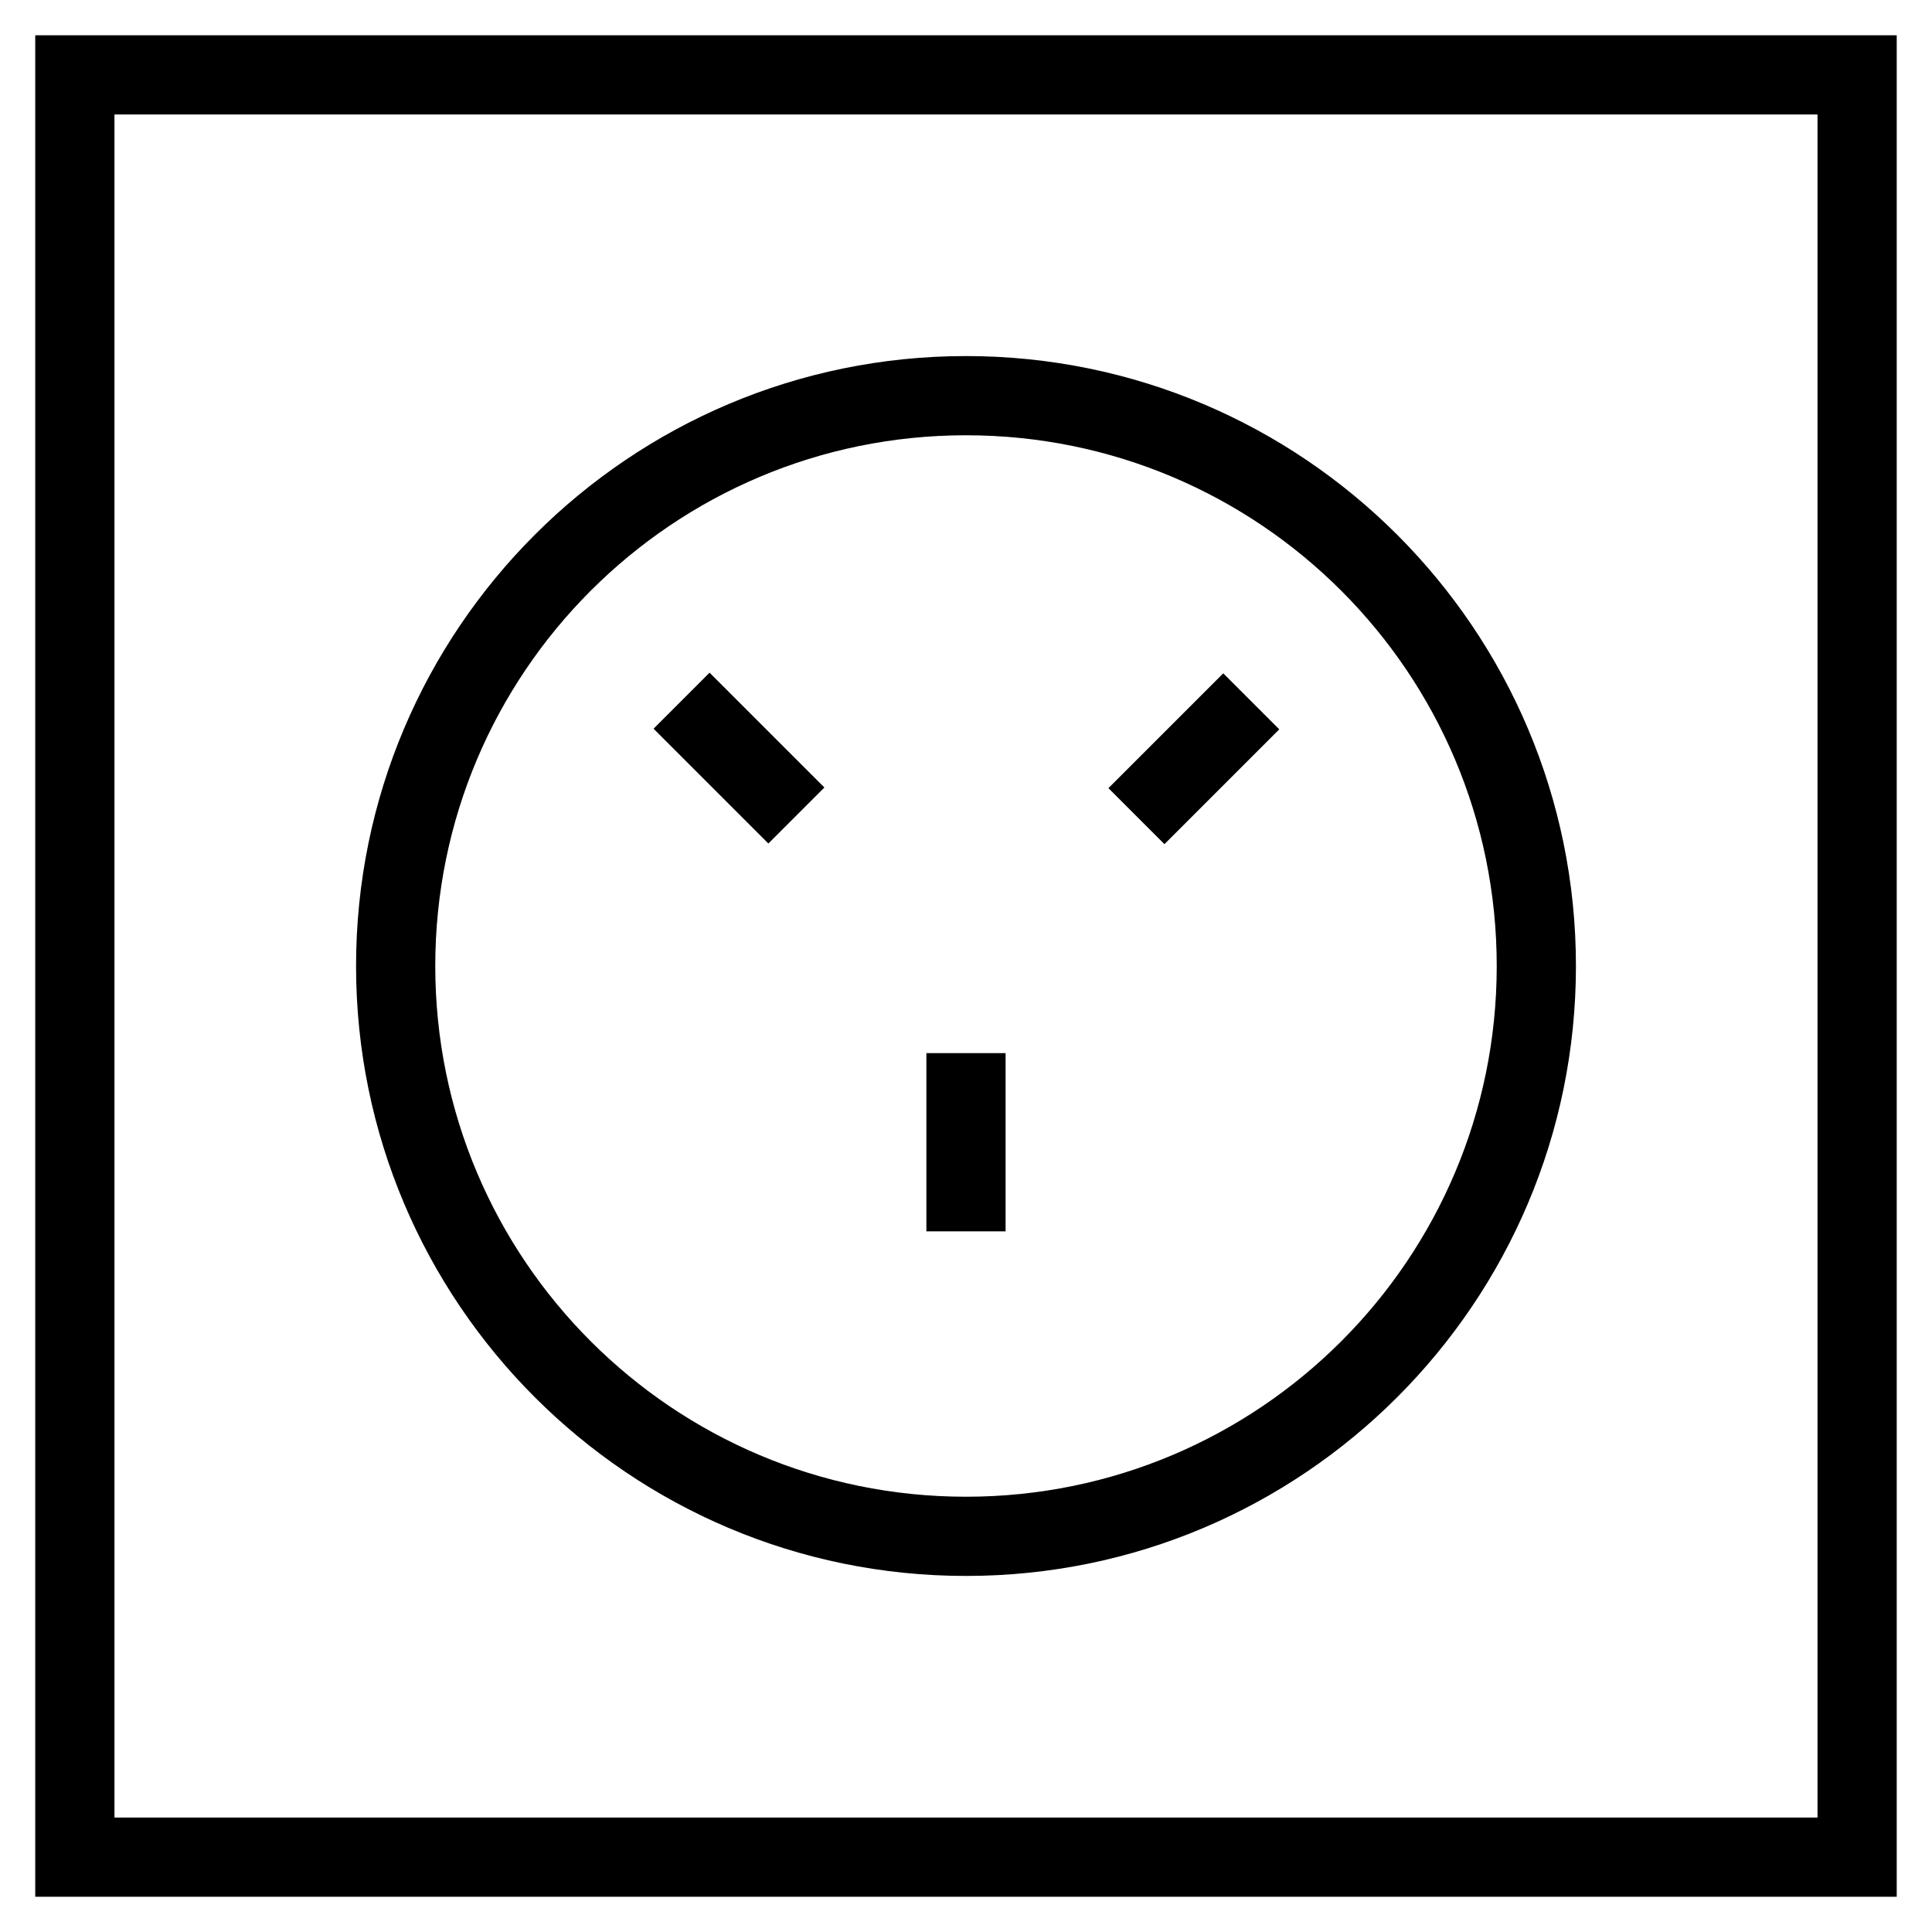
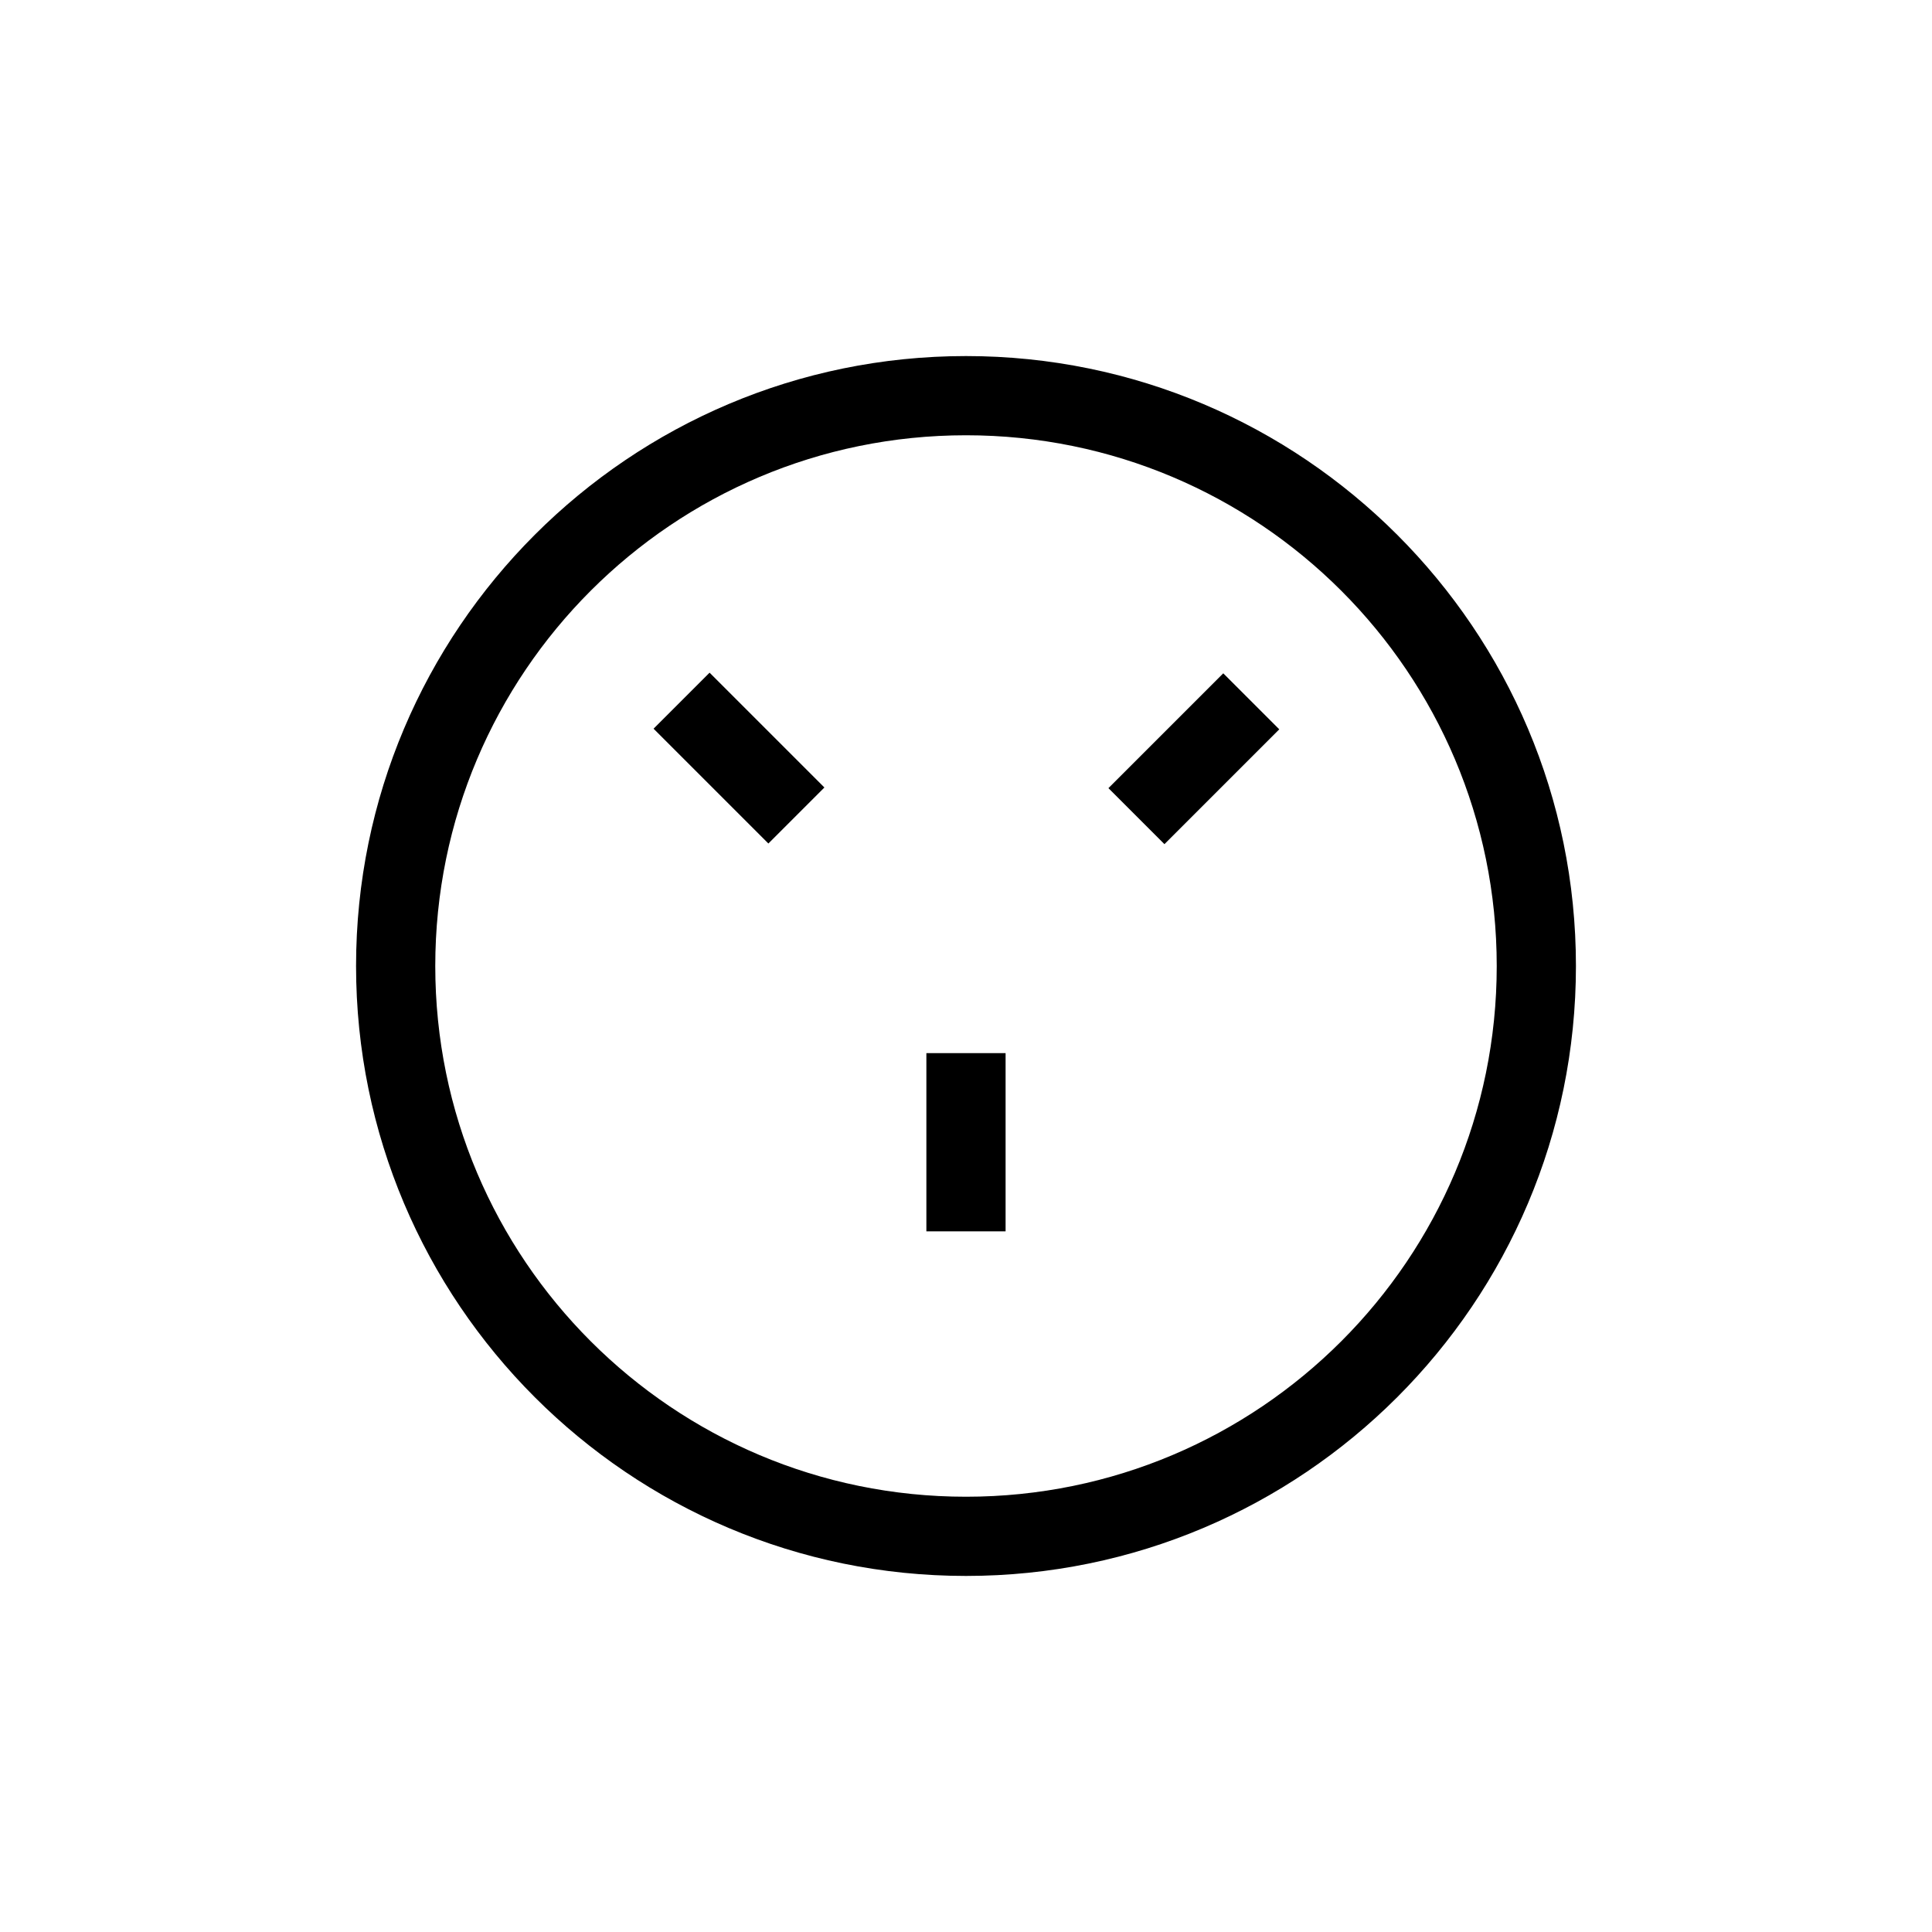
<svg xmlns="http://www.w3.org/2000/svg" fill="#000000" width="800px" height="800px" version="1.1" viewBox="144 144 512 512">
  <g>
    <path d="m400 561.64c-89.215 0-161.64-72.422-161.64-161.64 0-89.215 72.422-161.64 161.64-161.64 89.215 0 161.64 72.422 161.64 161.64 0 89.215-72.422 161.64-161.64 161.64zm0-302.29c-77.672 0-140.65 62.977-140.65 140.65s62.977 140.65 140.65 140.65 140.65-62.977 140.65-140.65c-0.004-77.672-62.98-140.65-140.65-140.65z" />
-     <path d="m153.34 646.66v-493.31h493.31v493.31zm20.992-472.32v451.33h451.33v-451.33z" />
    <path d="m452.59 367.71-14.844-14.844 30.43-30.43 14.844 14.844z" />
    <path d="m347.63 367.54-30.43-30.43 14.844-14.844 30.43 30.43z" />
    <path d="m389.5 423.09h20.992v47.23h-20.992z" />
  </g>
</svg>